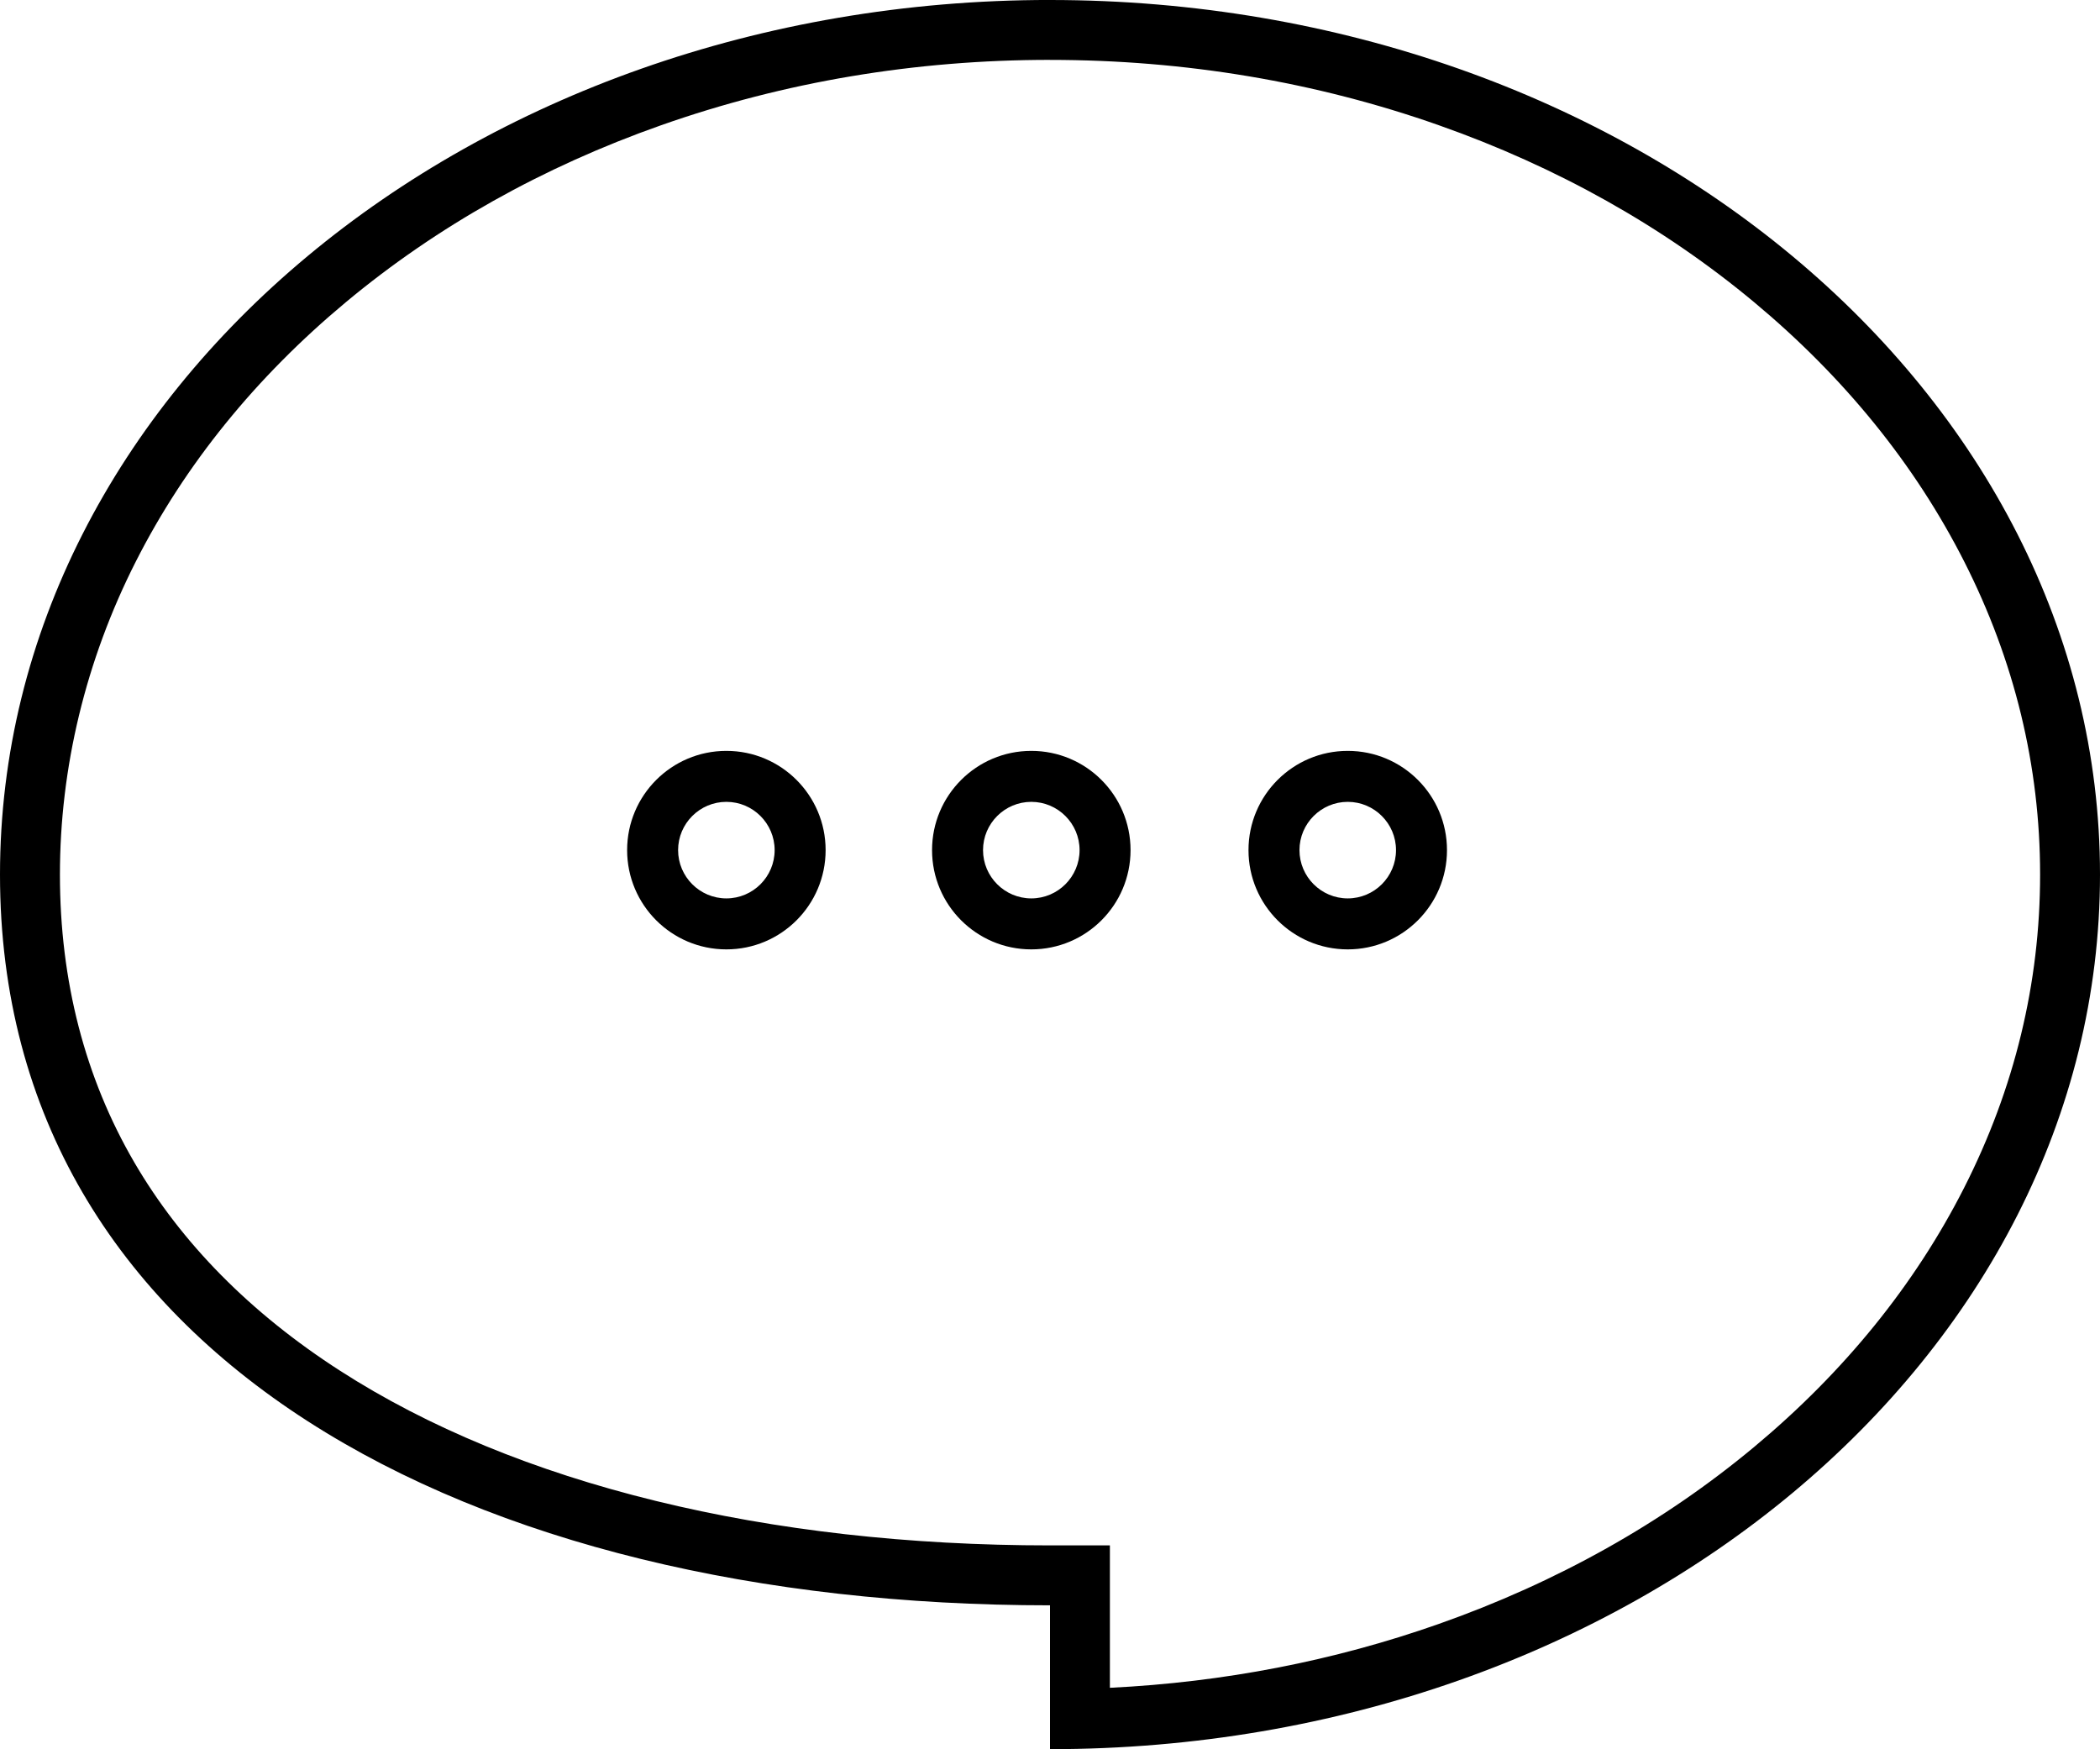
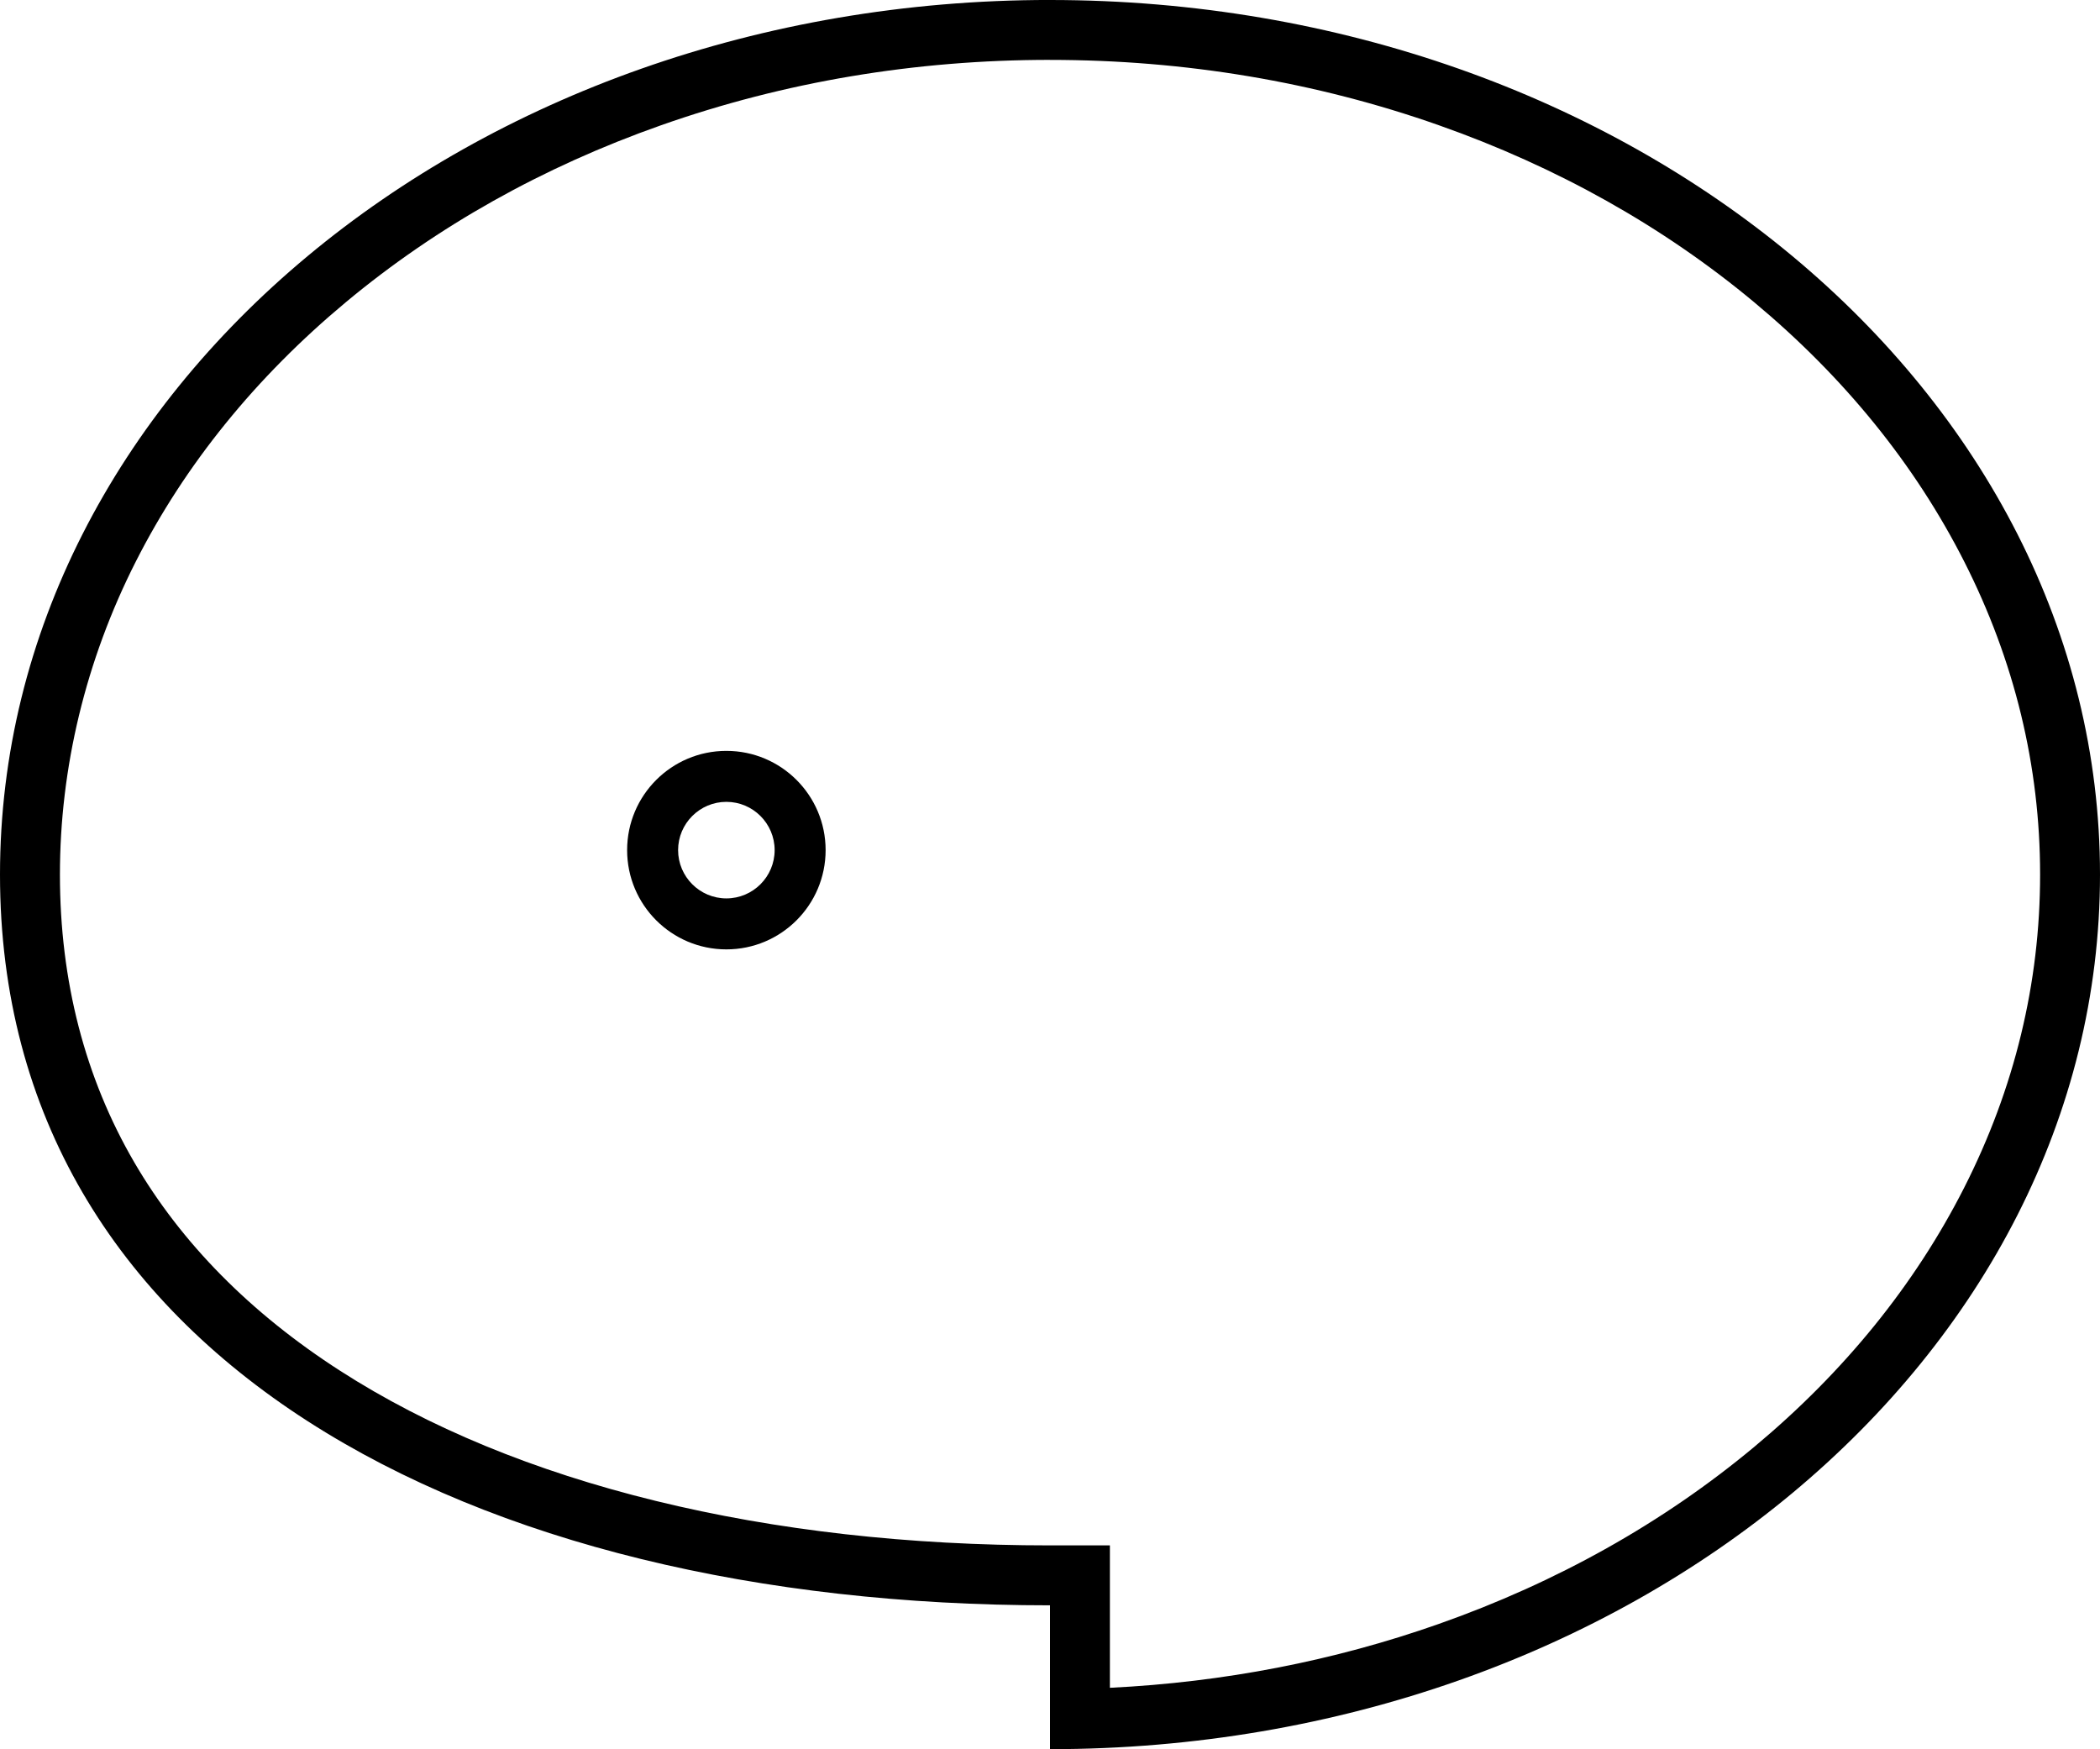
<svg xmlns="http://www.w3.org/2000/svg" id="_Слой_1" data-name="Слой 1" viewBox="0 0 730 608">
  <path d="M365,20.82c46.91,0,92.39,7.64,135.16,22.71,41.12,14.49,78,35.18,109.61,61.51,31.33,26.1,55.89,56.4,72.98,90.06,17.54,34.53,26.43,71.17,26.43,108.9s-8.89,74.37-26.43,108.9c-17.09,33.66-41.65,63.96-72.98,90.06-31.61,26.33-68.49,47.02-109.61,61.51-36.41,12.83-74.79,20.27-114.34,22.2v-28.68s0-20.82,0-20.82h-20.82c-49.05,0-95.19-5.21-137.12-15.48-42.21-10.34-79.12-25.56-109.7-45.25-31.1-20.02-55.16-44.38-71.5-72.42-17.15-29.42-25.85-63.08-25.85-100.03s8.89-74.37,26.43-108.9c17.09-33.66,41.65-63.96,72.98-90.06,31.61-26.33,68.49-47.02,109.61-61.51,42.77-15.07,88.24-22.71,135.16-22.71m0-20.82h0C163.42,0,0,136.11,0,304H0c0,167.9,163.42,254,365,254v50c201.58,0,365-136.11,365-304h0C730,136.11,566.58,0,365,0h0Z" />
  <path d="M252.5,278.72c9.25,0,16.78,7.53,16.78,16.78s-7.53,16.78-16.78,16.78-16.78-7.53-16.78-16.78,7.53-16.78,16.78-16.78m0-17.72c-19.05,0-34.5,15.45-34.5,34.5s15.45,34.5,34.5,34.5,34.5-15.45,34.5-34.5-15.45-34.5-34.5-34.5h0Z" />
-   <path d="M358.5,278.72c9.25,0,16.78,7.53,16.78,16.78s-7.53,16.78-16.78,16.78-16.78-7.53-16.78-16.78,7.53-16.78,16.78-16.78m0-17.72c-19.05,0-34.5,15.45-34.5,34.5s15.45,34.5,34.5,34.5,34.5-15.45,34.5-34.5-15.45-34.5-34.5-34.5h0Z" />
-   <path d="M468.5,278.72c9.25,0,16.78,7.53,16.78,16.78s-7.53,16.78-16.78,16.78-16.78-7.53-16.78-16.78,7.53-16.78,16.78-16.78m0-17.72c-19.05,0-34.5,15.45-34.5,34.5s15.45,34.5,34.5,34.5,34.5-15.45,34.5-34.5-15.45-34.5-34.5-34.5h0Z" />
</svg>